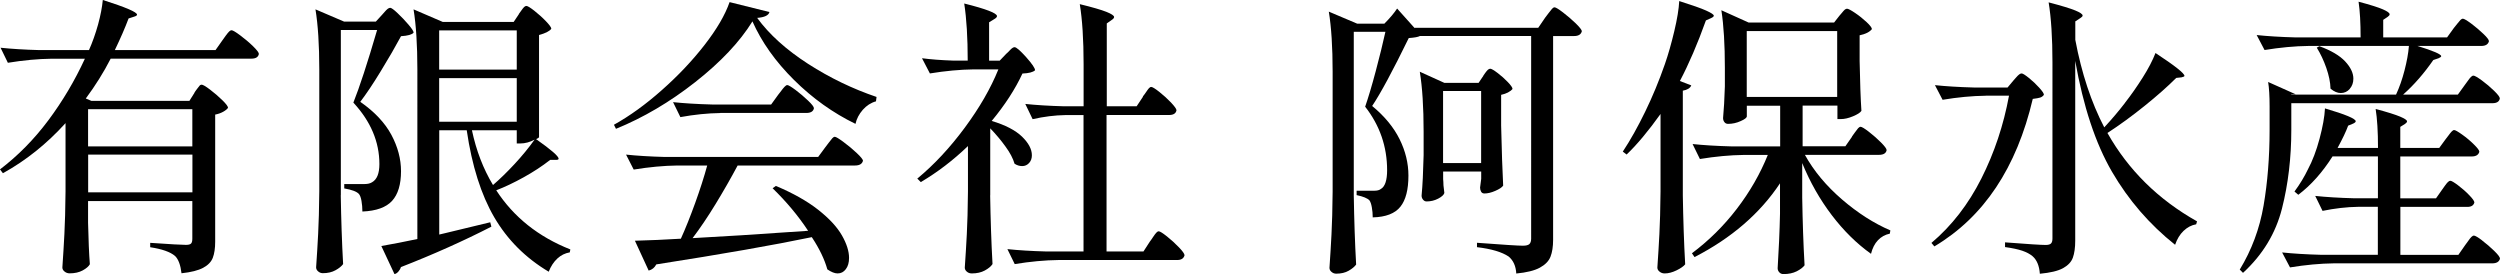
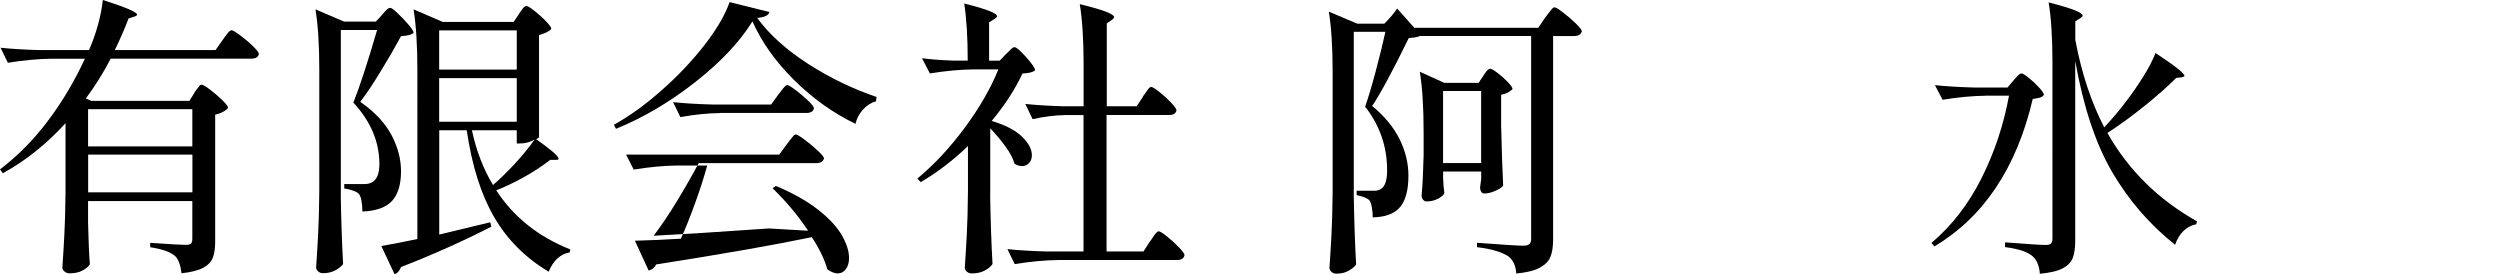
<svg xmlns="http://www.w3.org/2000/svg" id="b" width="307.4" height="33.7" viewBox="0 0 307.4 33.7">
  <g id="c">
    <path d="M23.9,11.41c.07-.12.17-.27.31-.45.13-.18.24-.32.32-.41.08-.1.17-.14.27-.14.14,0,.49.2,1.03.61.54.41,1.04.84,1.51,1.3.47.46.7.77.7.94-.12.17-.32.33-.61.49-.29.16-.61.27-.97.34v15.62c0,.82-.1,1.48-.29,1.98-.19.5-.59.92-1.19,1.24-.6.32-1.49.55-2.66.67-.12-1.01-.38-1.72-.79-2.12-.58-.5-1.6-.86-3.06-1.08v-.54c2.45.17,3.91.25,4.39.25.31,0,.52-.05.63-.16.11-.11.16-.31.16-.59v-4.64h-12.82v2.66c.05,2.14.12,3.84.22,5.11-.14.26-.44.52-.88.76-.44.24-.98.36-1.6.36-.24,0-.45-.07-.63-.22-.18-.14-.27-.31-.27-.5.1-1.42.18-2.79.25-4.12.07-1.33.12-3.08.14-5.24v-8.39c-2.3,2.54-4.87,4.6-7.7,6.16l-.36-.47c2.21-1.68,4.19-3.69,5.94-6.03,1.75-2.34,3.25-4.87,4.5-7.58h-4.07c-1.7.02-3.5.19-5.4.5L.07,5.87c1.32.14,2.92.24,4.79.29h6.08c.43-.96.8-2.01,1.12-3.15.31-1.14.5-2.14.58-3.01,2.81.89,4.21,1.49,4.21,1.8,0,.1-.12.18-.36.25l-.68.22c-.43,1.15-1,2.45-1.69,3.89h12.38l.86-1.22c.1-.14.23-.33.4-.56.17-.23.31-.4.41-.5.11-.11.21-.16.31-.16.14,0,.5.21,1.06.63.56.42,1.09.86,1.57,1.33.48.47.72.79.72.95-.07.38-.37.58-.9.58H13.61c-.86,1.68-1.88,3.31-3.06,4.9l.68.29h12.06l.61-.97ZM23.65,18v-4.57h-12.82v4.57h12.82ZM10.84,19.01v4.64h12.82v-4.64h-12.82Z" />
    <path d="M41.9,24.01c.05,2.98.14,5.8.29,8.46-.19.26-.5.52-.94.76-.43.24-.95.36-1.55.36-.22,0-.41-.07-.58-.22-.17-.14-.25-.31-.25-.5.1-1.42.18-2.79.25-4.12.07-1.33.12-3.08.14-5.24v-14.98c0-3.02-.16-5.48-.47-7.38l3.53,1.51h3.89l.76-.83c.07-.07.18-.19.32-.36.14-.17.27-.29.38-.38.11-.08.21-.13.31-.13.14,0,.45.22.92.67.47.44.91.91,1.33,1.4.42.49.63.82.63.99-.22.24-.73.38-1.55.43-.67,1.25-1.49,2.67-2.47,4.27-.97,1.6-1.82,2.86-2.54,3.8,1.75,1.22,3.02,2.57,3.82,4.05.79,1.48,1.19,2.97,1.19,4.48,0,1.63-.37,2.85-1.1,3.65-.73.8-1.95,1.24-3.65,1.31,0-.46-.04-.89-.11-1.3-.07-.41-.18-.7-.32-.86-.26-.29-.86-.52-1.8-.68v-.54h2.52c.36,0,.66-.07.9-.22.6-.34.9-1.08.9-2.23,0-2.74-1.07-5.26-3.2-7.56.74-1.85,1.72-4.82,2.92-8.93h-4.46v20.3ZM63.79,1.73c.07-.09.17-.24.31-.43.13-.19.25-.34.34-.43.1-.1.19-.14.29-.14.14,0,.47.2.97.59.5.4.98.82,1.42,1.28.44.46.67.77.67.94-.24.31-.74.56-1.51.76v12.56c-.02.07-.14.16-.36.25,1.85,1.3,2.77,2.1,2.77,2.41,0,.1-.12.14-.36.14h-.68c-.98.77-2.07,1.48-3.26,2.14-1.19.66-2.31,1.19-3.37,1.6,2.14,3.29,5.17,5.71,9.11,7.27l-.07.36c-.58.1-1.09.35-1.53.76-.44.41-.8.95-1.06,1.62-2.86-1.7-5.09-3.94-6.7-6.7-1.61-2.76-2.74-6.32-3.38-10.69h-3.38v12.82l.76-.18,5.51-1.33.14.54c-3.41,1.75-7.12,3.41-11.12,4.97-.07.22-.18.4-.32.56-.14.16-.3.26-.47.31l-1.62-3.46c1.39-.24,2.87-.53,4.43-.86V8.53c0-3.02-.16-5.48-.47-7.38l3.6,1.55h8.71l.65-.97ZM63.54,8.57V3.74h-9.54v4.82h9.54ZM63.54,9.61h-9.54v5.36h9.54v-5.36ZM63.97,17.64h-.43v-1.62h-5.51c.53,2.5,1.39,4.74,2.59,6.73.86-.74,1.75-1.61,2.66-2.59s1.73-1.98,2.45-2.99c-.58.31-1.16.47-1.76.47Z" />
-     <path d="M85.48,10.1c-3.13,2.46-6.38,4.37-9.74,5.74l-.25-.5c1.94-1.08,3.91-2.5,5.9-4.27,1.99-1.76,3.74-3.61,5.24-5.54s2.53-3.69,3.08-5.27l4.9,1.22c-.1.41-.6.65-1.51.72,1.49,2.04,3.58,3.92,6.26,5.65,2.69,1.73,5.5,3.08,8.42,4.07l-.07.54c-.62.17-1.16.52-1.62,1.04-.46.53-.76,1.1-.9,1.73-2.76-1.34-5.28-3.14-7.56-5.4-2.28-2.26-3.98-4.66-5.11-7.2-1.56,2.52-3.91,5.01-7.04,7.47ZM99.36,28.37c-1.22-1.85-2.68-3.59-4.36-5.22l.4-.29c2.11.89,3.85,1.87,5.2,2.93,1.36,1.07,2.33,2.12,2.92,3.15.59,1.03.88,1.96.88,2.77,0,.58-.13,1.04-.4,1.39-.26.35-.6.52-1.01.52-.36,0-.78-.17-1.26-.5-.34-1.22-.97-2.54-1.91-3.96-4.61.96-10.98,2.08-19.12,3.35-.22.41-.53.66-.94.76l-1.69-3.67c1.82-.05,3.71-.13,5.65-.25.58-1.27,1.16-2.74,1.76-4.39.6-1.66,1.09-3.19,1.48-4.61h-3.64c-1.7.02-3.5.19-5.4.5l-.94-1.84c1.32.14,2.92.24,4.79.29h18.83l.9-1.22c.1-.12.23-.3.41-.54.18-.24.32-.42.43-.54.11-.12.21-.18.31-.18.14,0,.5.22,1.08.65s1.12.88,1.62,1.35c.5.47.76.79.76.95-.1.38-.42.58-.97.58h-14.44c-.82,1.54-1.72,3.11-2.7,4.72-.98,1.61-1.93,3.01-2.84,4.21,3.31-.17,8.04-.47,14.18-.9ZM88.56,13.9c-1.56.02-3.19.19-4.9.5l-.9-1.84c1.32.14,2.92.24,4.79.29h7.27l.86-1.19c.12-.14.25-.31.38-.49.13-.18.26-.34.4-.49.13-.14.25-.22.34-.22.14,0,.49.21,1.03.61.54.41,1.05.84,1.53,1.3.48.46.72.77.72.94-.07.38-.38.58-.94.58h-10.58Z" />
+     <path d="M85.48,10.1c-3.13,2.46-6.38,4.37-9.74,5.74l-.25-.5c1.94-1.08,3.91-2.5,5.9-4.27,1.99-1.76,3.74-3.61,5.24-5.54s2.53-3.69,3.08-5.27l4.9,1.22c-.1.41-.6.65-1.51.72,1.49,2.04,3.58,3.92,6.26,5.65,2.69,1.73,5.5,3.08,8.42,4.07l-.07.54c-.62.17-1.16.52-1.62,1.04-.46.53-.76,1.1-.9,1.73-2.76-1.34-5.28-3.14-7.56-5.4-2.28-2.26-3.98-4.66-5.11-7.2-1.56,2.52-3.91,5.01-7.04,7.47ZM99.36,28.37c-1.22-1.85-2.68-3.59-4.36-5.22l.4-.29c2.11.89,3.85,1.87,5.2,2.93,1.36,1.07,2.33,2.12,2.92,3.15.59,1.03.88,1.96.88,2.77,0,.58-.13,1.04-.4,1.39-.26.35-.6.52-1.01.52-.36,0-.78-.17-1.26-.5-.34-1.22-.97-2.54-1.91-3.96-4.61.96-10.98,2.08-19.12,3.35-.22.41-.53.66-.94.76l-1.69-3.67c1.82-.05,3.71-.13,5.65-.25.58-1.27,1.16-2.74,1.76-4.39.6-1.66,1.09-3.19,1.48-4.61h-3.64c-1.7.02-3.5.19-5.4.5l-.94-1.84h18.83l.9-1.22c.1-.12.23-.3.41-.54.18-.24.32-.42.43-.54.11-.12.21-.18.31-.18.14,0,.5.22,1.08.65s1.12.88,1.62,1.35c.5.47.76.79.76.95-.1.38-.42.58-.97.58h-14.44c-.82,1.54-1.72,3.11-2.7,4.72-.98,1.61-1.93,3.01-2.84,4.21,3.31-.17,8.04-.47,14.18-.9ZM88.56,13.9c-1.56.02-3.19.19-4.9.5l-.9-1.84c1.32.14,2.92.24,4.79.29h7.27l.86-1.19c.12-.14.25-.31.38-.49.13-.18.26-.34.4-.49.13-.14.25-.22.34-.22.14,0,.49.21,1.03.61.54.41,1.05.84,1.53,1.3.48.46.72.77.72.94-.07.38-.38.58-.94.58h-10.58Z" />
    <path d="M121.75,24.01c.05,2.98.14,5.8.29,8.46-.19.29-.51.55-.95.79-.44.24-.98.36-1.6.36-.24,0-.44-.07-.61-.22-.17-.14-.25-.31-.25-.5.1-1.42.18-2.79.25-4.12.07-1.33.12-3.08.14-5.24v-5.58c-1.82,1.75-3.76,3.23-5.8,4.43l-.43-.43c2.06-1.7,4.01-3.79,5.83-6.25,1.82-2.46,3.2-4.85,4.14-7.18h-3.02c-1.7.02-3.5.19-5.4.5l-.97-1.87c1.06.14,2.33.24,3.82.29h1.8c0-2.81-.14-5.15-.43-7.02,2.69.67,4.03,1.19,4.03,1.55,0,.12-.11.24-.32.36l-.65.4v4.72h1.3l.79-.83c.12-.1.29-.26.5-.49.22-.23.4-.34.54-.34.22,0,.69.41,1.42,1.22.73.82,1.1,1.36,1.1,1.62-.26.24-.78.37-1.55.4-.89,1.92-2.15,3.86-3.78,5.83,1.68.5,2.92,1.15,3.73,1.93.8.78,1.21,1.54,1.21,2.29,0,.38-.11.7-.34.95-.23.25-.51.38-.85.38s-.65-.1-.94-.29c-.19-.65-.56-1.36-1.12-2.12-.55-.77-1.18-1.51-1.87-2.23v8.24ZM140.51,11.88c.12-.14.25-.32.4-.54s.26-.38.36-.49c.1-.11.19-.16.29-.16.14,0,.47.2.99.61.52.41,1,.85,1.44,1.31.44.47.67.79.67.95-.07.38-.37.58-.9.58h-7.7v16.78h4.54l.79-1.22c.1-.12.22-.3.38-.54.16-.24.29-.42.4-.54.11-.12.21-.18.31-.18.14,0,.48.21,1.01.63.53.42,1.02.87,1.48,1.35s.68.8.68.97c-.1.38-.4.58-.9.58h-14.58c-1.7.02-3.5.19-5.4.5l-.9-1.84c1.32.14,2.92.24,4.79.29h4.57V14.15h-2.23c-1.3.02-2.64.19-4.03.5l-.9-1.87c1.32.14,2.92.24,4.79.29h2.38v-5.18c0-3.02-.16-5.48-.47-7.38,1.56.38,2.65.7,3.28.95.62.25.94.46.94.63,0,.12-.1.24-.29.36l-.61.43v10.19h3.67l.79-1.19Z" />
    <path d="M170.21,2.92c.7-.7,1.22-1.32,1.58-1.87l2.16,2.41v-.04h15.19l.86-1.26c.1-.12.23-.3.41-.54.18-.24.32-.42.43-.54.11-.12.21-.18.31-.18.14,0,.49.21,1.04.63.55.42,1.07.87,1.57,1.35.49.48.74.8.74.97-.1.38-.41.58-.94.58h-2.59v25.06c0,.84-.11,1.53-.32,2.07s-.65.99-1.31,1.35c-.66.36-1.63.6-2.9.72-.05-.91-.36-1.61-.94-2.09-.82-.55-2.11-.94-3.89-1.15v-.54c3.19.24,5.08.36,5.65.36.38,0,.65-.07.79-.2.14-.13.22-.35.22-.67V4.43h-13.68c-.22.12-.67.2-1.37.25-1.97,4.03-3.47,6.82-4.5,8.35,1.54,1.27,2.66,2.64,3.38,4.1.72,1.46,1.08,2.95,1.08,4.46,0,1.73-.33,3.01-.99,3.83-.66.83-1.79,1.27-3.4,1.31,0-.43-.04-.85-.11-1.24-.07-.4-.17-.68-.29-.85-.24-.26-.77-.48-1.58-.65v-.54h2.2c.34,0,.6-.07.79-.22.5-.29.76-1.06.76-2.3,0-2.9-.9-5.51-2.7-7.81.38-1.1.82-2.56,1.3-4.37.48-1.81.88-3.42,1.19-4.84h-3.89v20.16c.05,2.98.14,5.8.29,8.46-.19.26-.5.52-.92.76s-.93.36-1.53.36c-.22,0-.41-.07-.58-.22-.17-.14-.25-.31-.25-.5.1-1.42.18-2.79.25-4.12.07-1.33.12-3.08.14-5.24v-14.76c0-3.02-.16-5.48-.47-7.38l3.49,1.48h3.31ZM182.38,9.32c.05-.07.13-.19.25-.36.12-.17.23-.29.32-.38.1-.08.19-.13.29-.13.14,0,.44.17.9.52.46.35.88.72,1.26,1.12.38.4.58.68.58.85-.29.34-.76.58-1.4.72v3.78c.07,3.17.16,5.63.25,7.38-.14.22-.47.43-.97.65-.5.22-.95.32-1.33.32-.19,0-.33-.07-.41-.22-.08-.14-.13-.31-.13-.5l.14-1.08v-.9h-4.68v.94c.02.22.04.47.04.76l.11.94c-.07.24-.33.47-.77.7-.44.23-.92.34-1.42.34-.17,0-.31-.07-.43-.22-.12-.14-.18-.31-.18-.5.12-1.25.2-2.9.25-4.97v-2.88c0-3.02-.16-5.48-.47-7.38l3.02,1.37h4.21l.58-.86ZM182.12,20.05v-8.86h-4.68v8.86h4.68Z" />
-     <path d="M204.19,14c-1.51,2.11-2.9,3.78-4.18,5l-.47-.36c.94-1.42,1.85-3.05,2.75-4.9.9-1.85,1.71-3.8,2.43-5.87.41-1.18.79-2.52,1.15-4.03.36-1.51.56-2.75.61-3.71,1.58.5,2.69.89,3.31,1.17.62.28.94.49.94.63,0,.1-.11.19-.32.29l-.65.29c-1.03,2.88-2.1,5.36-3.2,7.45l1.4.54c-.14.34-.49.55-1.04.65v12.89c.05,2.98.14,5.8.29,8.46-.19.24-.55.49-1.06.74s-1,.38-1.46.38c-.24,0-.45-.07-.63-.22-.18-.14-.27-.31-.27-.5.1-1.42.18-2.79.25-4.12.07-1.33.12-3.08.14-5.24v-9.54ZM227.7,16.81c.07-.09.19-.26.36-.5.17-.24.31-.42.41-.54.11-.12.21-.18.31-.18.14,0,.48.2,1.01.61.53.41,1.03.85,1.49,1.31.47.47.7.79.7.95-.07.38-.38.58-.94.58h-9.11c1.1,1.99,2.63,3.82,4.57,5.49,1.94,1.67,3.92,2.93,5.94,3.8l-.07.4c-.58.12-1.06.39-1.46.81s-.68.98-.85,1.67c-1.75-1.25-3.36-2.83-4.82-4.75-1.46-1.92-2.68-4.06-3.64-6.41v4.25c.05,2.95.14,5.72.29,8.32-.19.26-.52.51-.97.74-.46.23-1,.34-1.62.34-.22,0-.39-.07-.52-.22-.13-.14-.2-.31-.2-.5.14-2.23.24-4.46.29-6.7v-3.74c-2.47,3.72-5.98,6.74-10.51,9.07l-.32-.47c2.06-1.54,3.9-3.35,5.51-5.45,1.61-2.1,2.88-4.31,3.82-6.64h-2.95c-1.7.02-3.5.19-5.4.5l-.9-1.84c1.32.14,2.92.24,4.79.29h5.98v-5h-4.1v1.3c0,.17-.25.37-.76.59-.5.23-1.02.34-1.55.34-.19,0-.34-.07-.45-.22-.11-.14-.16-.31-.16-.5.1-1.03.17-2.33.22-3.89v-2.3c0-2.83-.14-5.18-.43-7.06l3.35,1.51h10.51l.65-.83c.07-.07.17-.19.31-.36.13-.17.25-.29.34-.38.1-.08.19-.13.29-.13.14,0,.47.17.99.52.52.35.99.73,1.42,1.13s.65.7.65.86c-.29.36-.79.61-1.51.76v3.17c.05,2.57.12,4.61.22,6.12-.14.22-.49.44-1.04.67-.55.23-1.04.34-1.48.34h-.43v-1.66h-4.28v5h5.26l.83-1.19ZM225.9,3.82h-11.12v8.1h11.12V3.82Z" />
    <path d="M244.19,11.77c-1.7.02-3.48.19-5.33.5l-.94-1.8c1.32.14,2.92.24,4.79.29h4.14l.72-.86c.07-.07.18-.19.32-.36s.27-.29.38-.38.21-.13.31-.13c.14,0,.44.19.9.56.46.37.88.77,1.26,1.19.38.42.58.71.58.88-.12.17-.28.28-.47.34-.19.06-.49.11-.9.16-1.99,8.47-6.02,14.52-12.1,18.14l-.36-.43c2.5-2.11,4.54-4.75,6.14-7.92,1.6-3.17,2.73-6.56,3.4-10.19h-2.84ZM261.29,12.64c.77-.98,1.49-2.02,2.18-3.11s1.21-2.09,1.57-3.01c2.38,1.56,3.56,2.5,3.56,2.81,0,.07-.12.13-.36.18l-.65.07c-1.06,1.06-2.35,2.2-3.89,3.44-1.54,1.24-3.06,2.35-4.57,3.33,2.57,4.56,6.24,8.18,11.02,10.87l-.11.36c-.58.1-1.09.37-1.55.81-.46.44-.8,1.01-1.04,1.71-3.14-2.5-5.73-5.49-7.76-8.98-2.03-3.49-3.53-8.03-4.52-13.63v22.1c0,.86-.1,1.56-.29,2.09-.19.53-.6.96-1.22,1.3-.62.34-1.57.56-2.84.68-.07-.98-.37-1.7-.9-2.16-.31-.26-.73-.49-1.26-.67-.53-.18-1.24-.33-2.12-.45v-.58c2.81.22,4.48.32,5,.32.31,0,.53-.06.65-.18s.18-.32.18-.61V7.67c0-3.02-.16-5.48-.47-7.38,1.56.41,2.65.74,3.26.99.61.25.92.46.92.63,0,.1-.1.2-.29.32l-.61.4v2.27c.77,4.1,1.96,7.69,3.56,10.76.94-1.01,1.79-2.02,2.56-3.02Z" />
-     <path d="M281.74,12.67v3.28c0,3.43-.38,6.67-1.15,9.7s-2.36,5.67-4.79,7.9l-.4-.4c1.46-2.4,2.44-5.02,2.93-7.87.49-2.84.74-5.96.74-9.34v-2.84c0-1.3-.06-2.3-.18-3.02l3.38,1.51h-.54v.04h12.89c.41-.89.76-1.88,1.04-2.97s.47-2.09.54-3.01h-12.35c-1.7.02-3.5.19-5.4.5l-.97-1.84c1.32.14,2.92.24,4.79.29h7.99c0-1.78-.08-3.24-.25-4.39,1.44.38,2.44.7,2.99.94s.83.44.83.61c0,.1-.08.2-.25.32l-.54.36v2.16h7.85l.83-1.15c.1-.12.23-.29.4-.5.17-.22.31-.38.41-.49.11-.11.21-.16.31-.16.14,0,.48.2,1.01.59.53.4,1.03.82,1.49,1.26.47.44.7.75.7.92-.1.38-.41.58-.94.58h-7.85c1.94.6,2.92,1.02,2.92,1.26,0,.07-.11.16-.32.25l-.65.22c-1.13,1.63-2.36,3.05-3.71,4.25h6.73l.83-1.15c.1-.12.22-.29.38-.52.16-.23.29-.4.4-.5.11-.11.21-.16.31-.16.14,0,.49.2,1.03.59.54.4,1.04.82,1.51,1.28.47.46.7.77.7.94-.07.38-.37.58-.9.58h-24.73ZM305.19,29.56c.54.41,1.04.84,1.51,1.3.47.46.7.77.7.94-.1.38-.41.58-.94.58h-19.48c-1.7.02-3.5.19-5.4.5l-.97-1.84c1.32.14,2.92.24,4.79.29h6.98v-5.9h-2.41c-1.42.02-2.88.19-4.39.5l-.9-1.84c1.32.14,2.92.24,4.79.29h2.92v-5.15h-5.58c-1.25,1.97-2.65,3.54-4.21,4.72l-.47-.4c.67-.91,1.22-1.82,1.66-2.74.55-1.03,1.03-2.28,1.42-3.74s.62-2.71.67-3.74c2.52.74,3.78,1.27,3.78,1.58,0,.1-.11.19-.32.29l-.61.25c-.26.72-.7,1.63-1.3,2.74h4.97c0-2.02-.1-3.61-.29-4.79,1.44.38,2.44.7,3.01.94.56.24.85.43.85.58,0,.1-.08.2-.25.32l-.58.36v2.59h4.79l.79-1.08c.12-.14.24-.3.36-.47.12-.17.24-.32.36-.45.12-.13.23-.2.32-.2.14,0,.47.19.99.56.52.37,1,.77,1.44,1.21.44.43.67.73.67.9-.1.38-.41.58-.94.58h-8.78v5.15h4.39l.76-1.08c.07-.1.18-.25.32-.45.14-.2.27-.36.38-.47s.21-.16.31-.16c.14,0,.46.19.95.56.49.37.95.77,1.37,1.21.42.43.63.73.63.9-.1.36-.38.54-.86.54h-8.24v5.9h7.13l.83-1.19c.1-.12.22-.29.38-.52.16-.23.29-.4.4-.5.11-.11.21-.16.31-.16.14,0,.49.2,1.03.61ZM288.92,10.94c-.3.34-.67.5-1.1.5-.41,0-.83-.18-1.26-.54-.02-.79-.2-1.64-.52-2.56-.32-.91-.71-1.74-1.17-2.48l.32-.18c1.44.53,2.5,1.15,3.17,1.87.67.72,1.01,1.43,1.01,2.12,0,.5-.15.92-.45,1.26Z" />
  </g>
</svg>